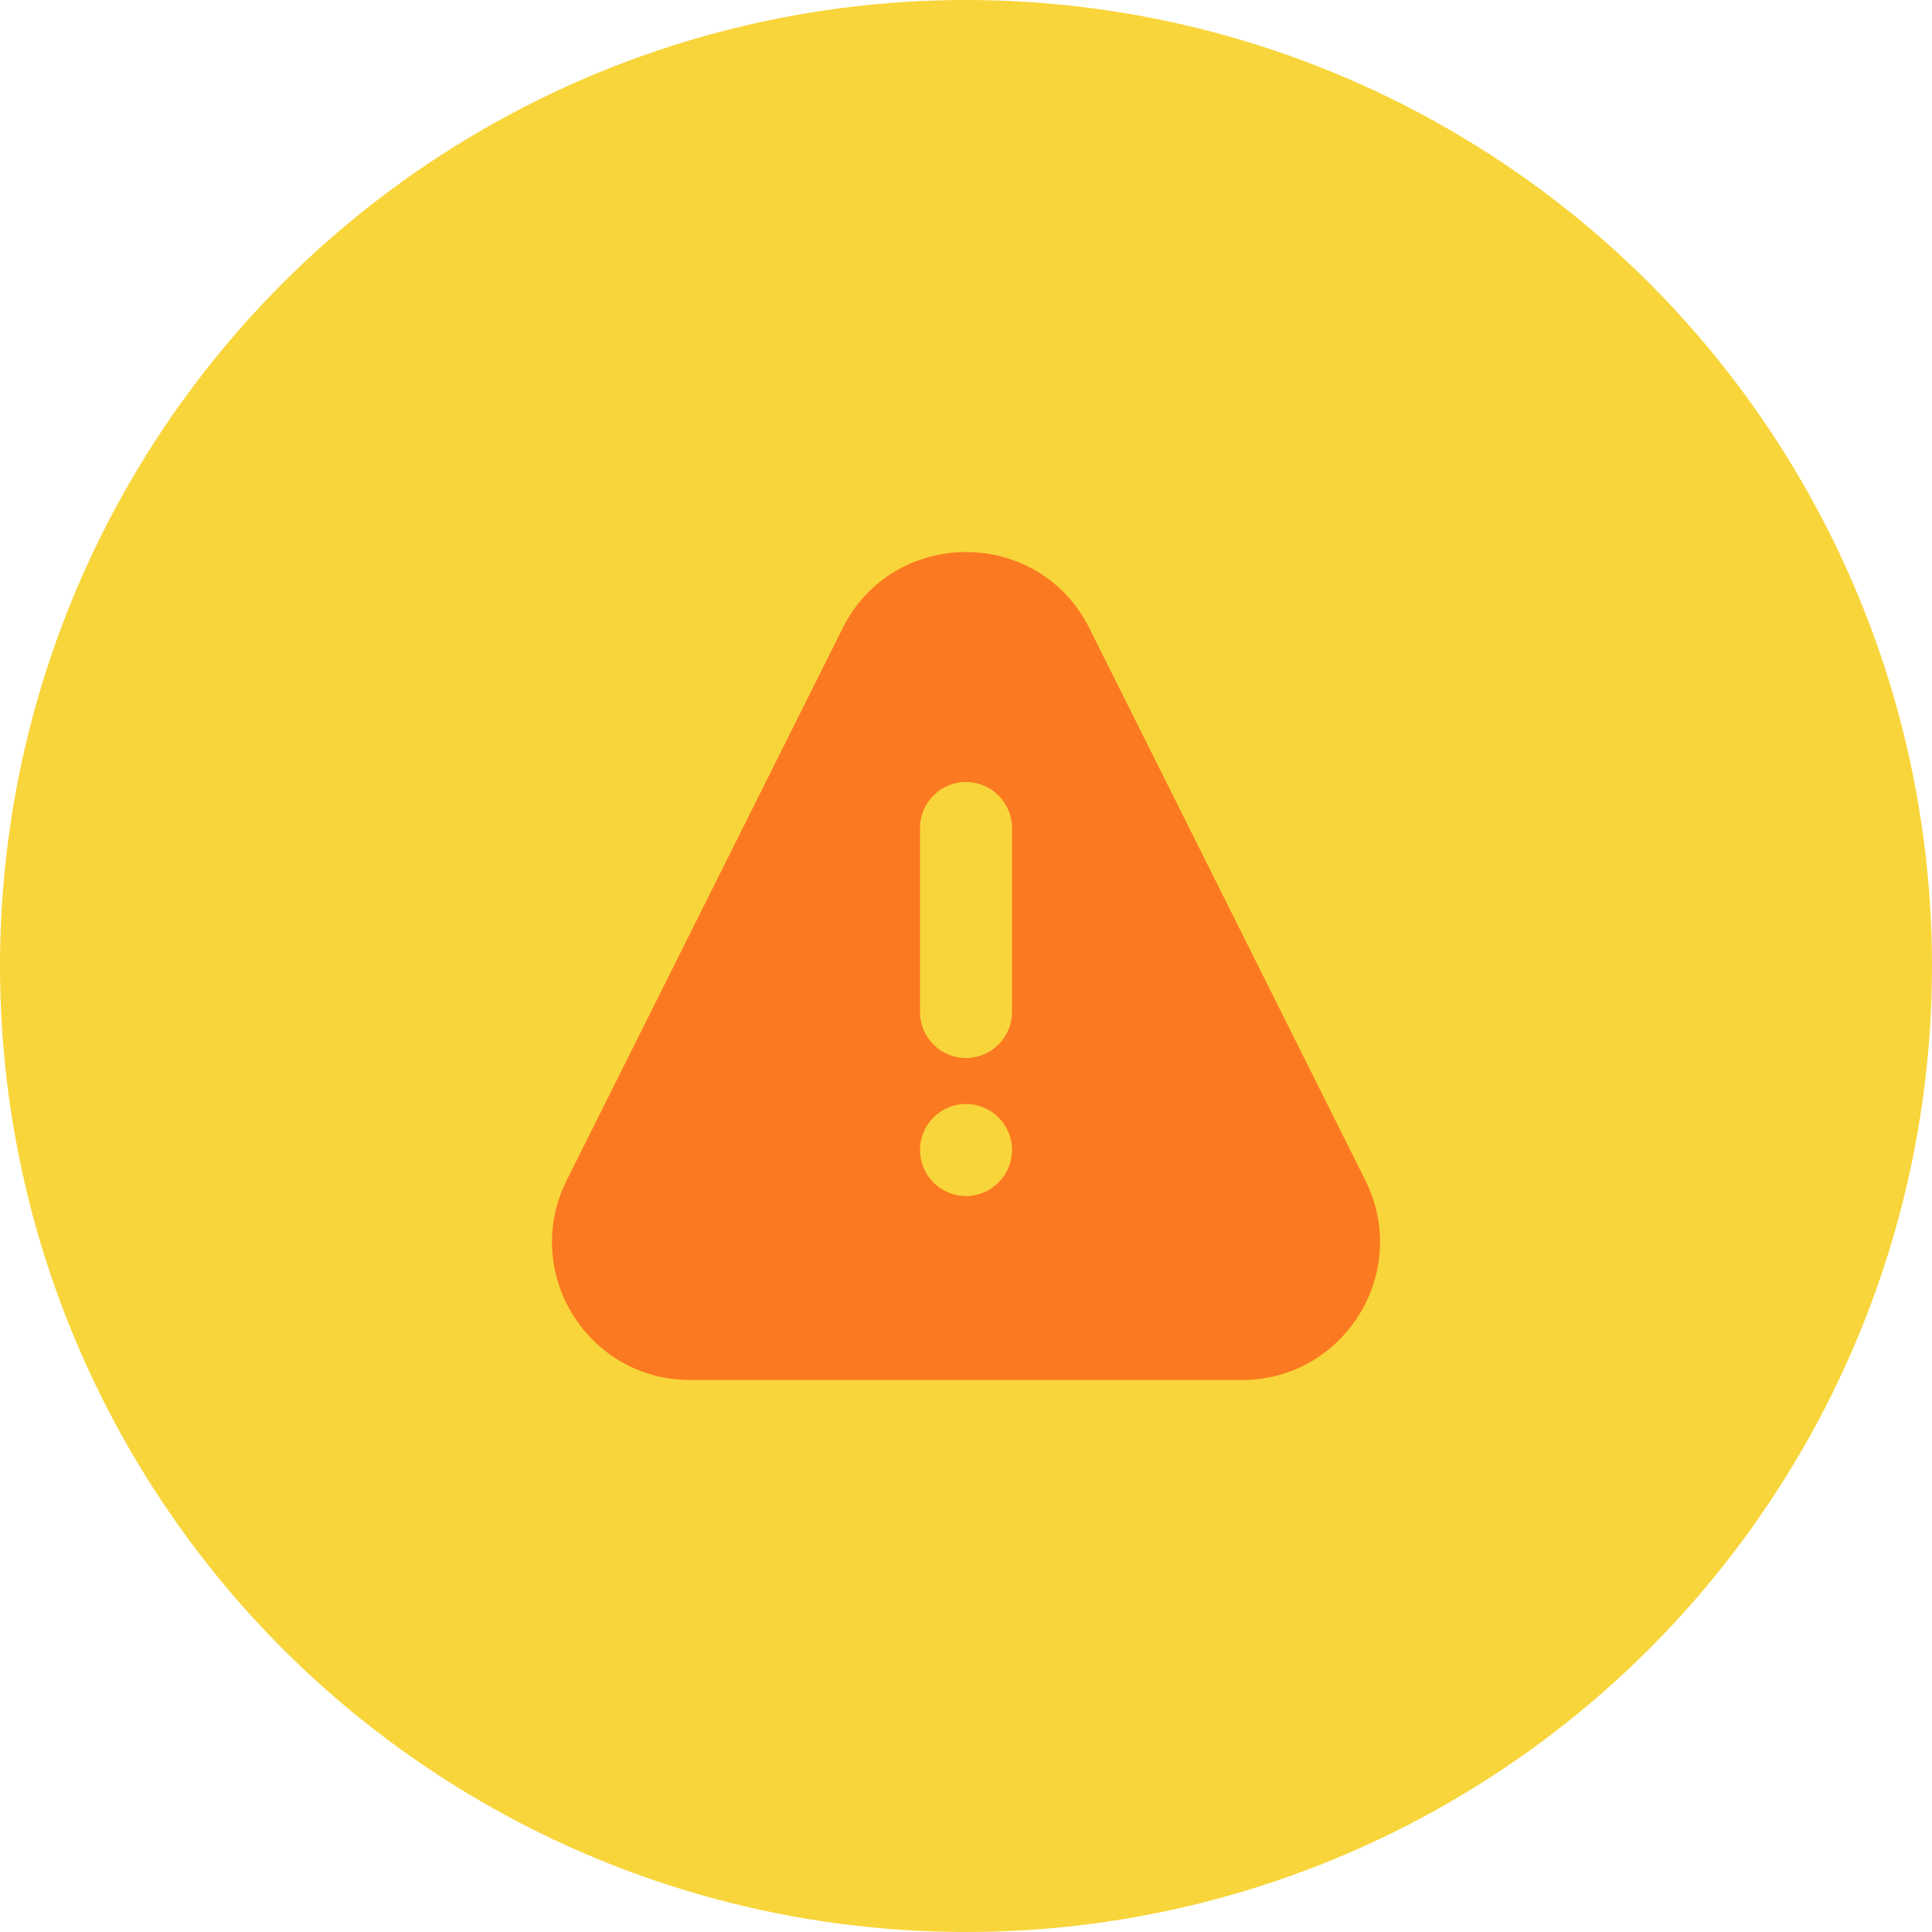
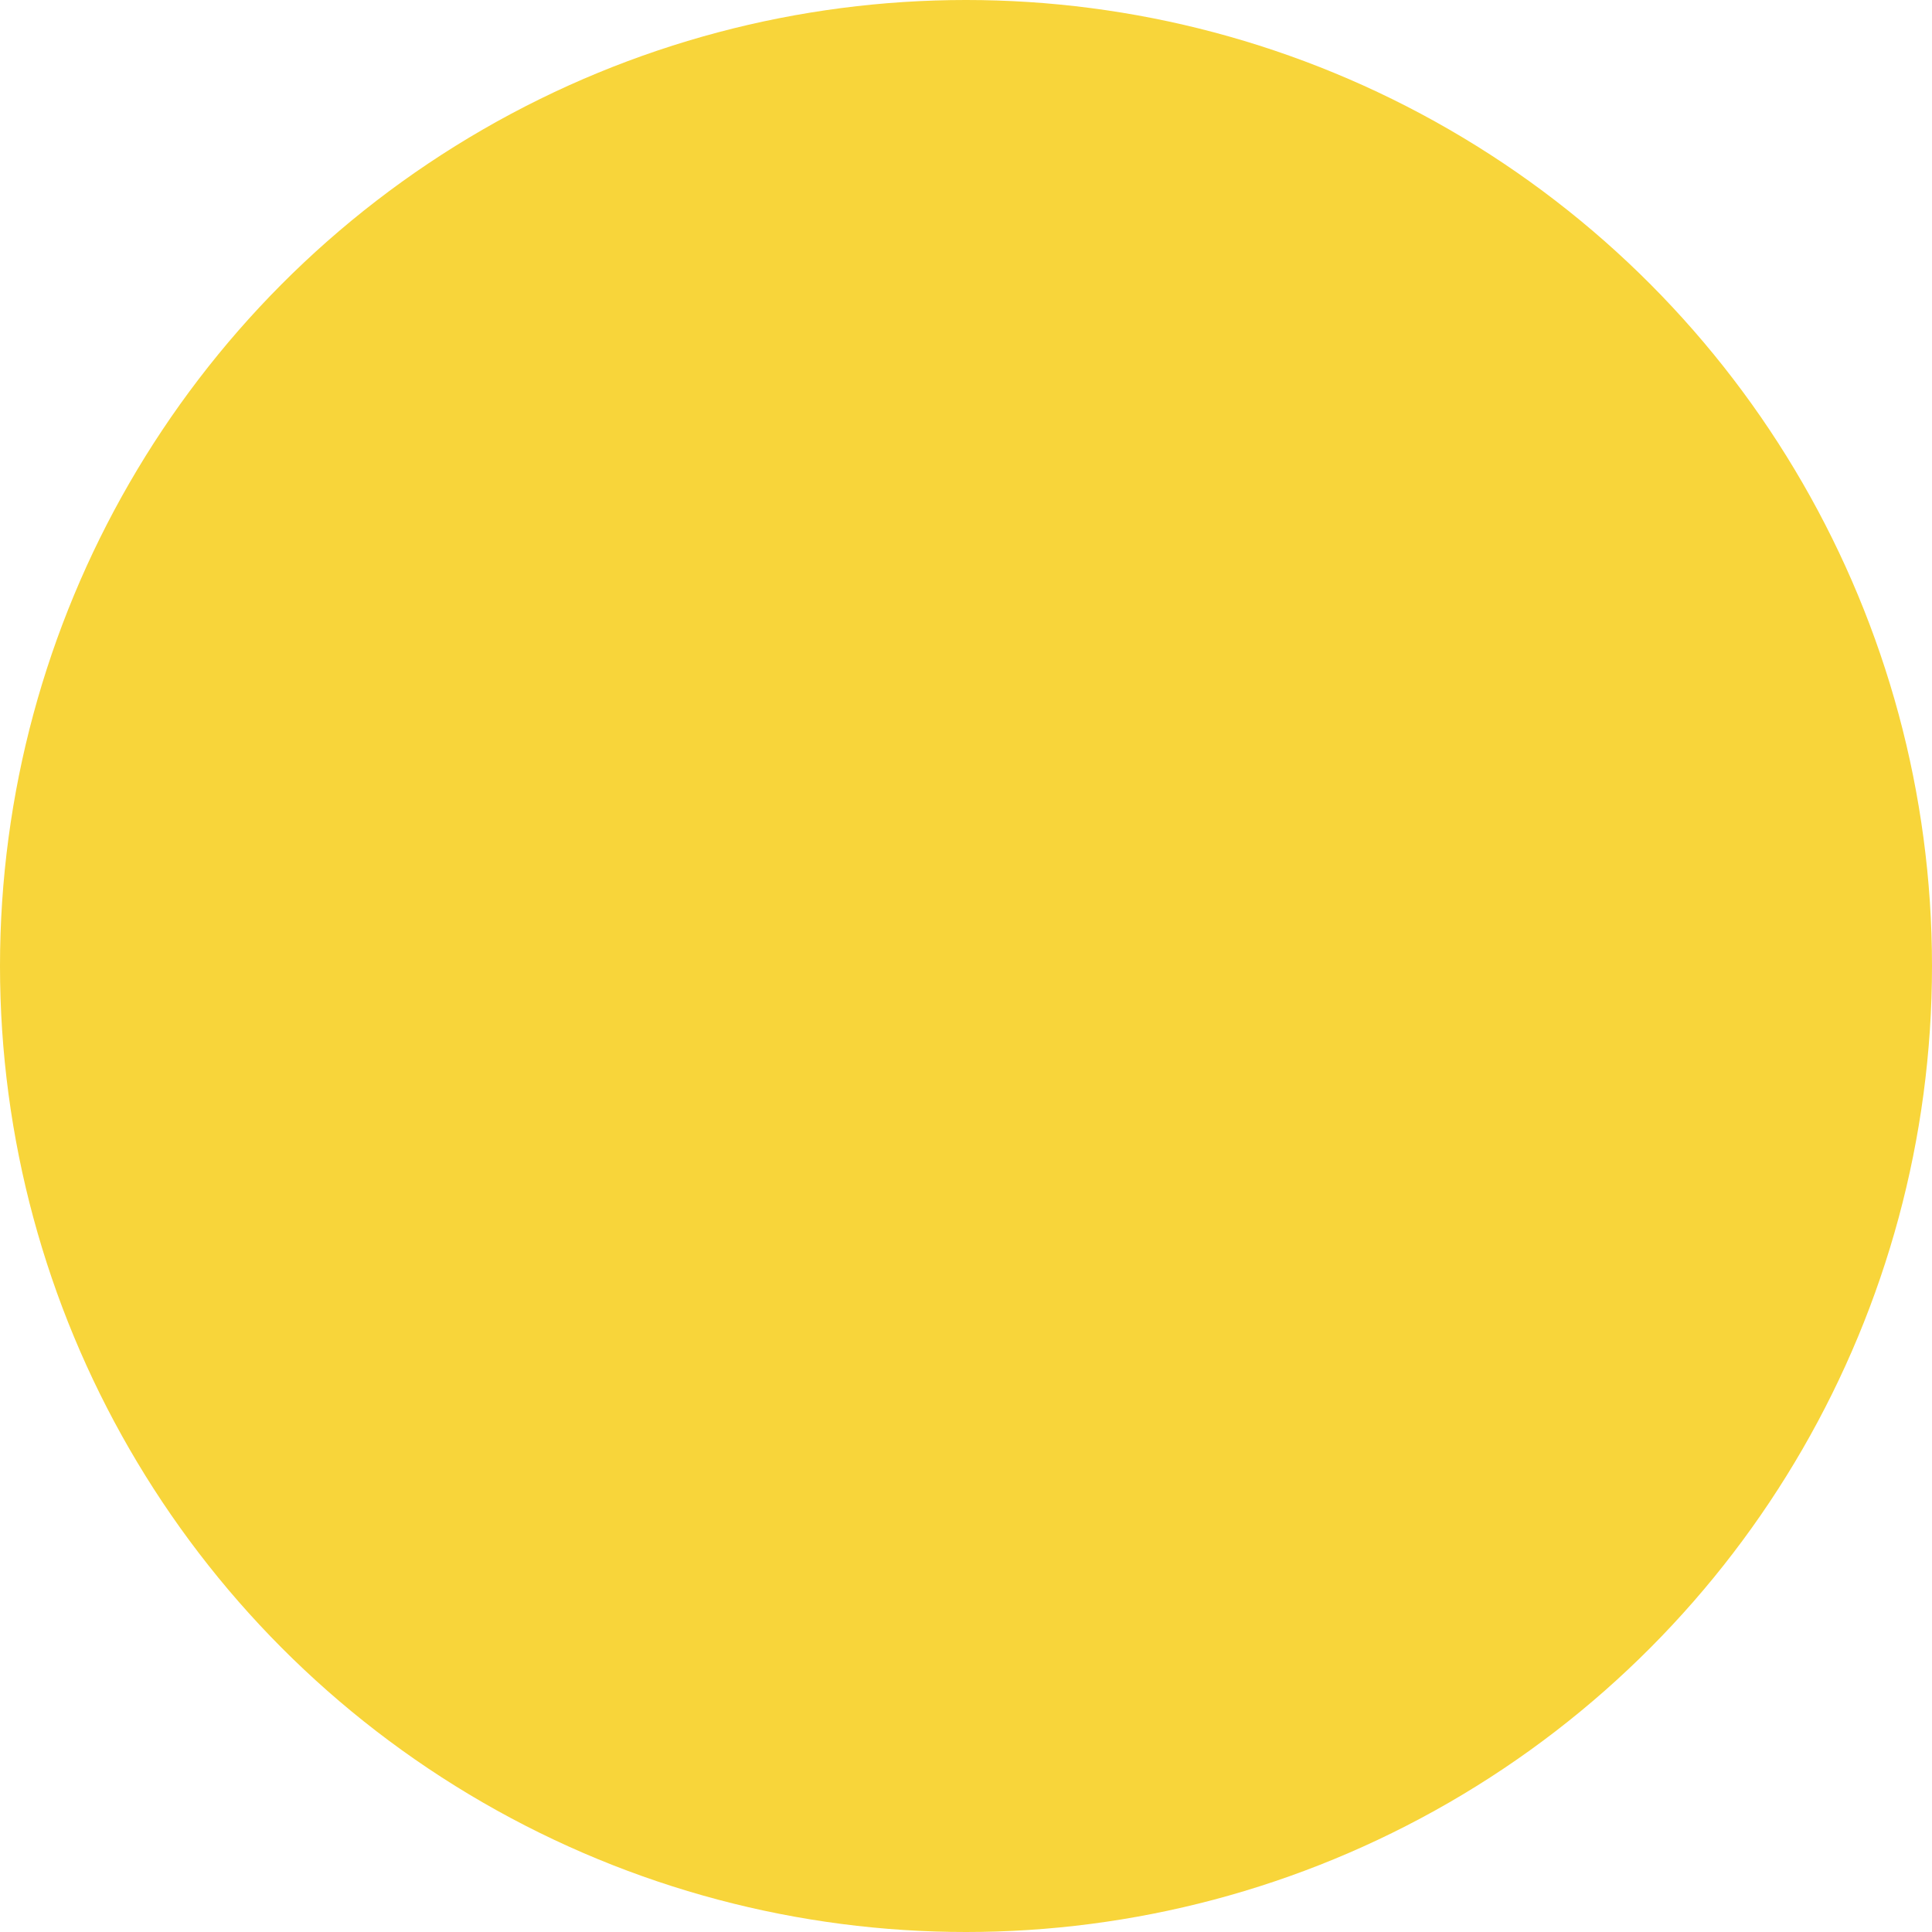
<svg xmlns="http://www.w3.org/2000/svg" width="56" height="56" viewBox="0 0 56 56">
  <circle cx="28" cy="28" r="28" fill="#F8D53A" />
-   <path d="M31.578 18.213C30.104 15.264 25.896 15.264 24.422 18.213L16.426 34.212C15.097 36.871 17.031 40 20.004 40H35.996C38.969 40 40.903 36.871 39.574 34.212L31.578 18.213ZM26.667 24C26.667 23.264 27.264 22.667 28 22.667C28.736 22.667 29.333 23.264 29.333 24V29.333C29.333 30.07 28.736 30.667 28 30.667C27.264 30.667 26.667 30.07 26.667 29.333V24ZM26.667 33.333C26.667 32.597 27.264 32 28 32C28.736 32 29.333 32.597 29.333 33.333C29.333 34.07 28.736 34.667 28 34.667C27.264 34.667 26.667 34.07 26.667 33.333Z" fill="#FB7921" />
</svg>